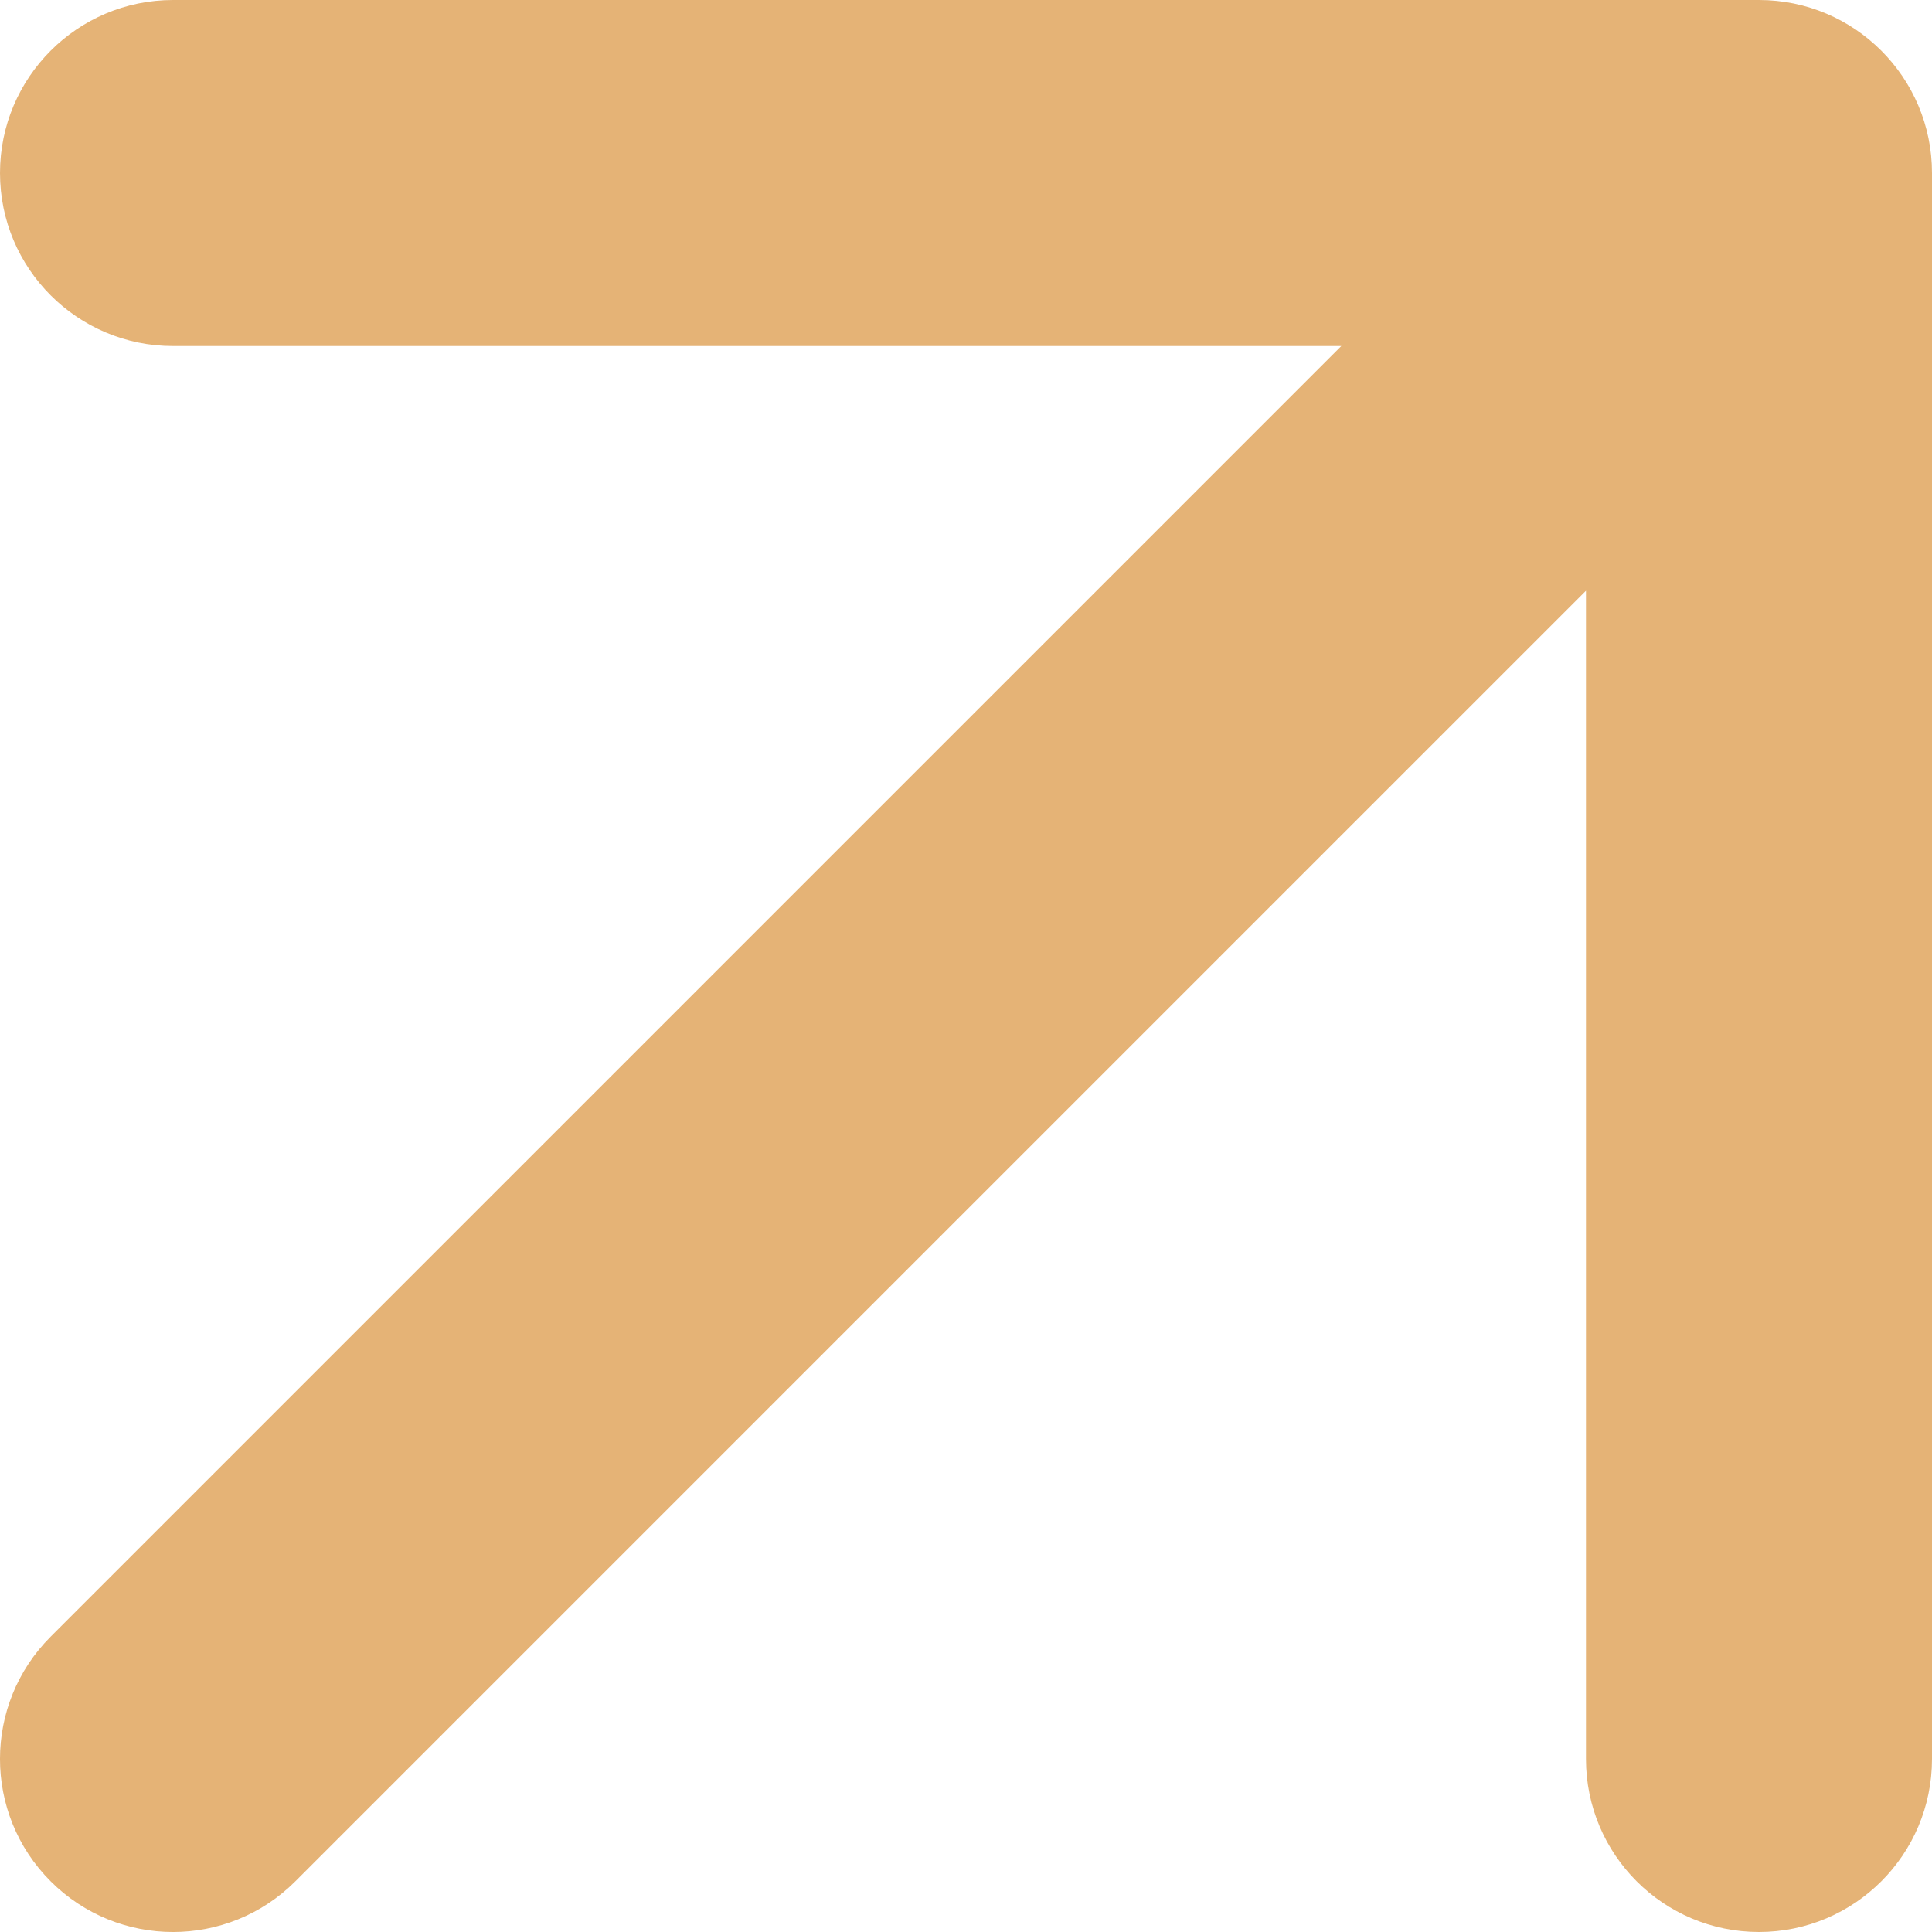
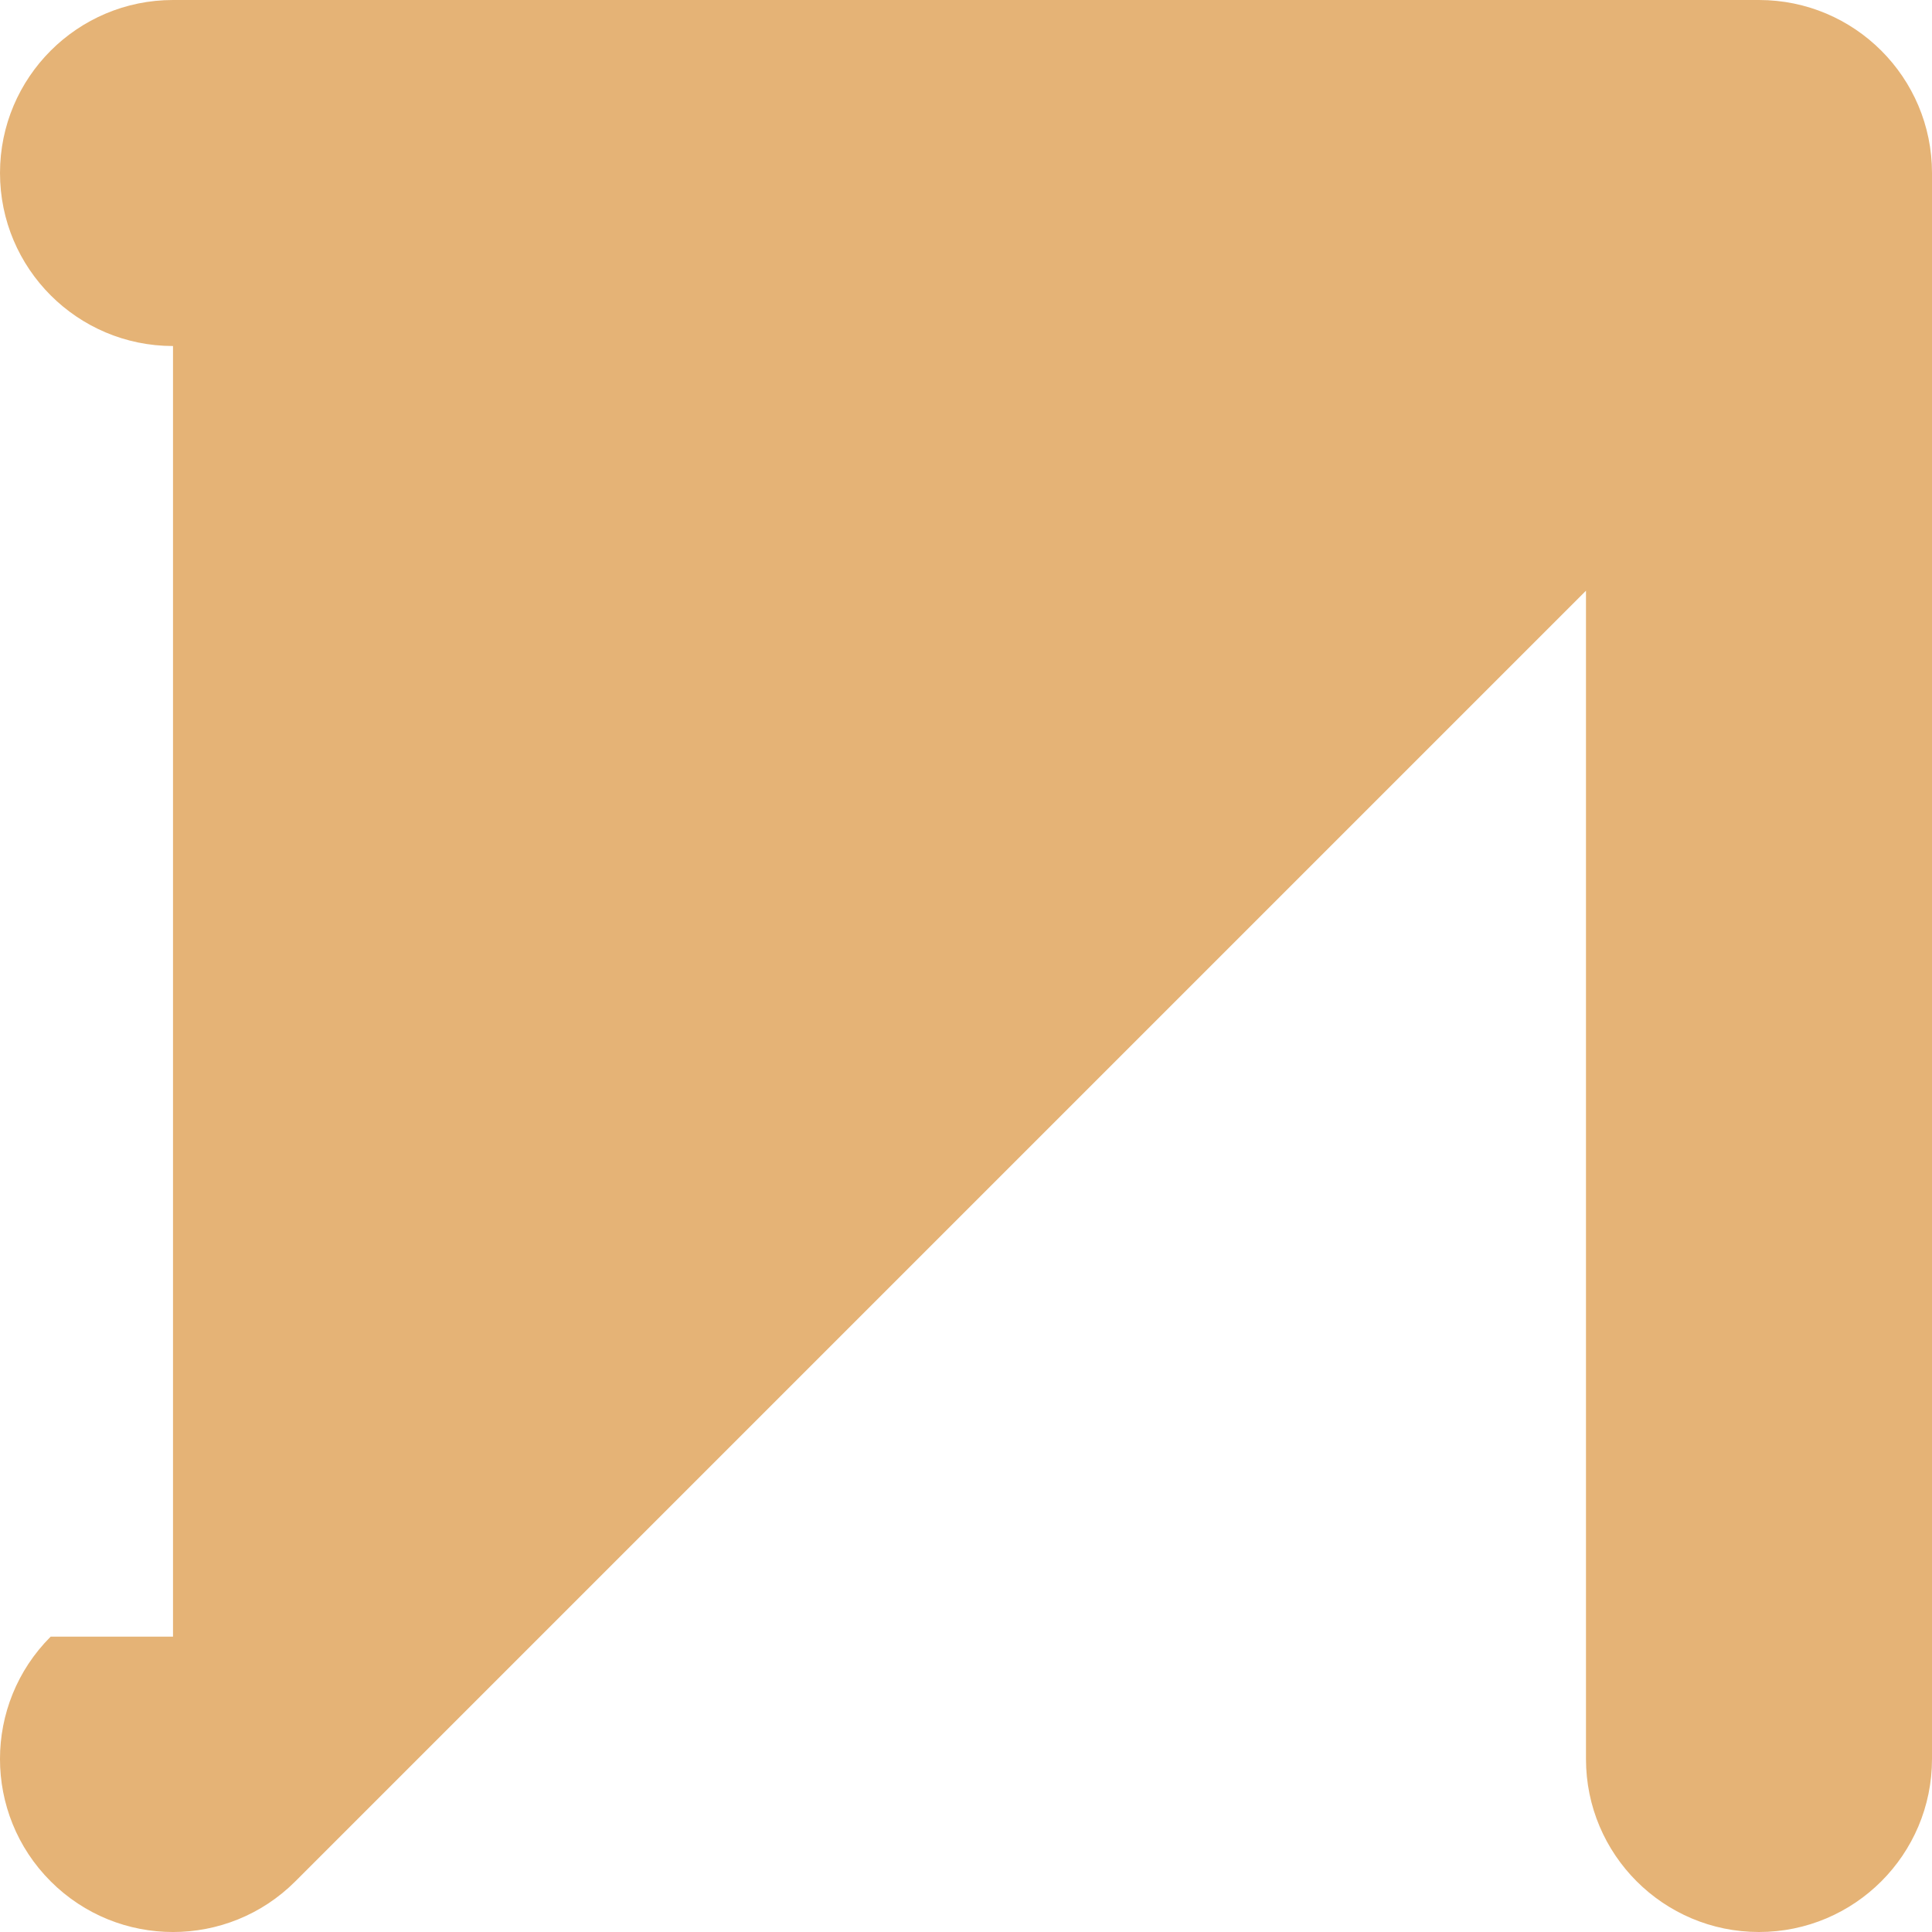
<svg xmlns="http://www.w3.org/2000/svg" width="40" height="40" viewBox="0 0 40 40" fill="none">
-   <path fill-rule="evenodd" clip-rule="evenodd" d="M3.582 7.164C1.604 7.164 5.33773e-08 5.56 5.33773e-08 3.582C5.33773e-08 1.604 1.604 0 3.582 0H36.418C38.396 0 40 1.604 40 3.582V36.418C40 38.396 38.396 40 36.418 40C34.44 40 32.836 38.396 32.836 36.418V12.23L6.115 38.951C4.716 40.35 2.448 40.35 1.049 38.951C-0.35 37.552 -0.35 35.284 1.049 33.885L27.77 7.164H3.582Z" fill="#E5B376" />
+   <path fill-rule="evenodd" clip-rule="evenodd" d="M3.582 7.164C1.604 7.164 5.33773e-08 5.56 5.33773e-08 3.582C5.33773e-08 1.604 1.604 0 3.582 0H36.418C38.396 0 40 1.604 40 3.582V36.418C40 38.396 38.396 40 36.418 40C34.44 40 32.836 38.396 32.836 36.418V12.23L6.115 38.951C4.716 40.35 2.448 40.35 1.049 38.951C-0.35 37.552 -0.35 35.284 1.049 33.885H3.582Z" fill="#E5B376" />
</svg>